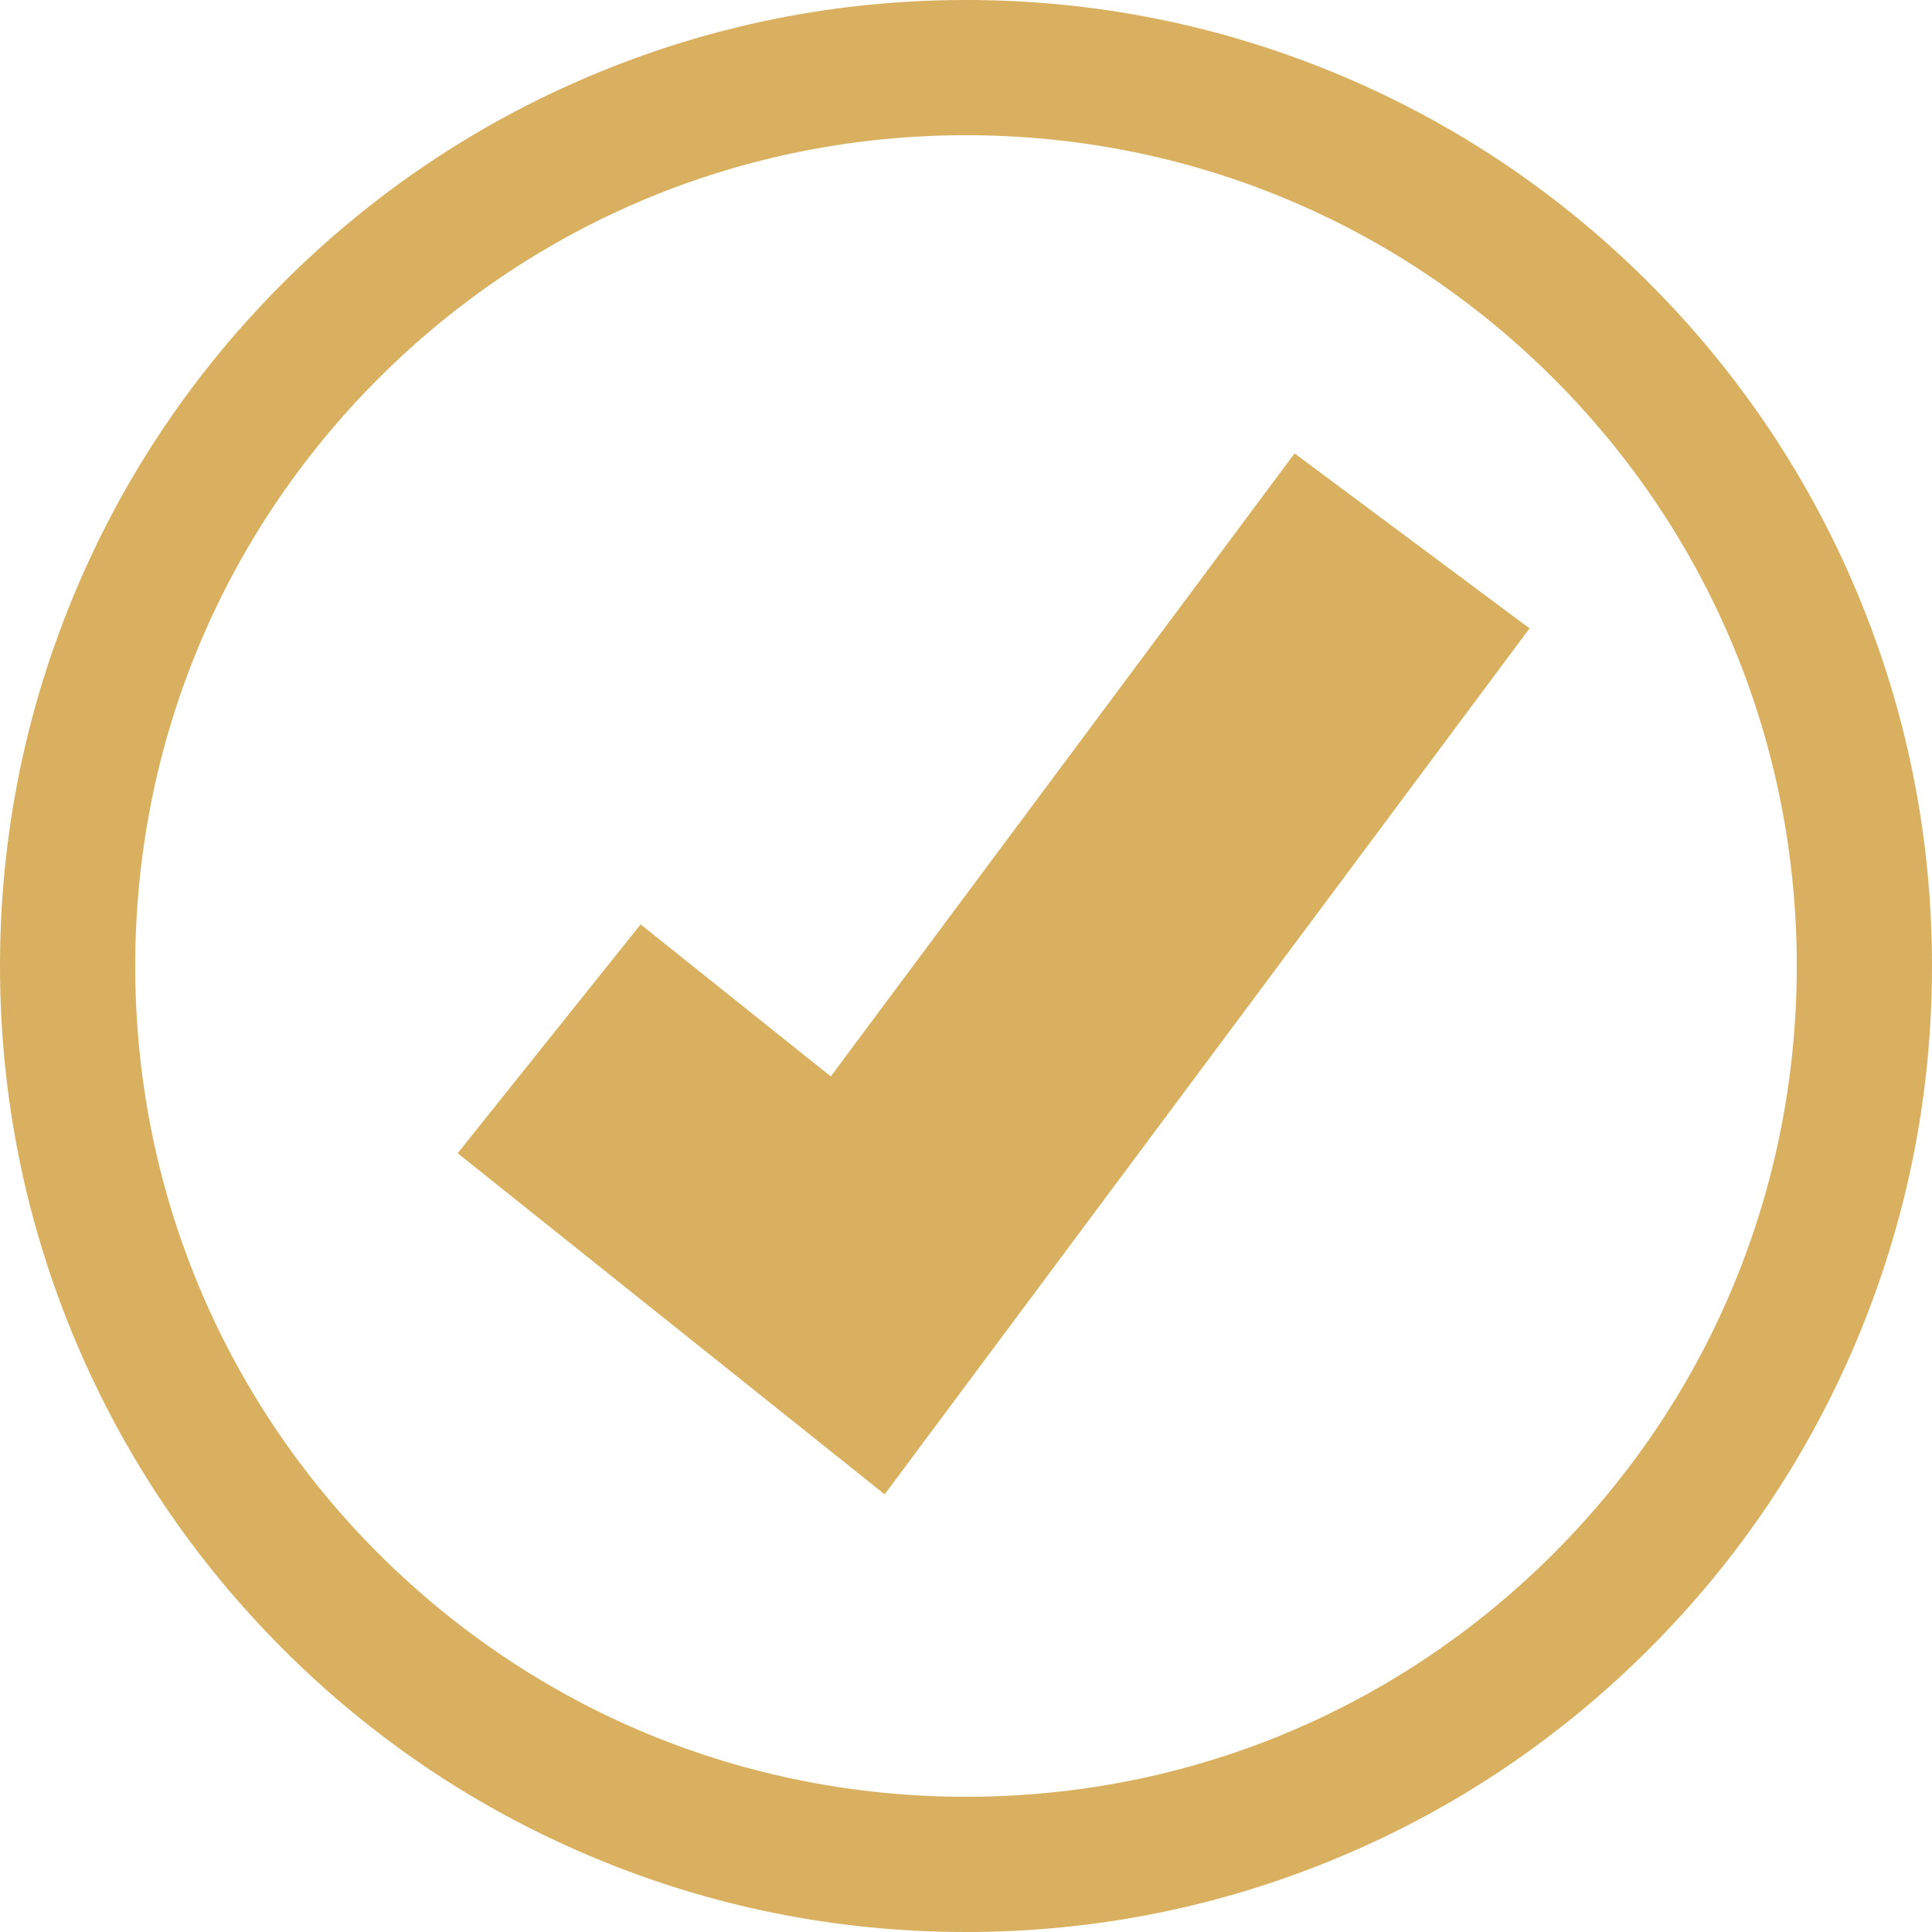
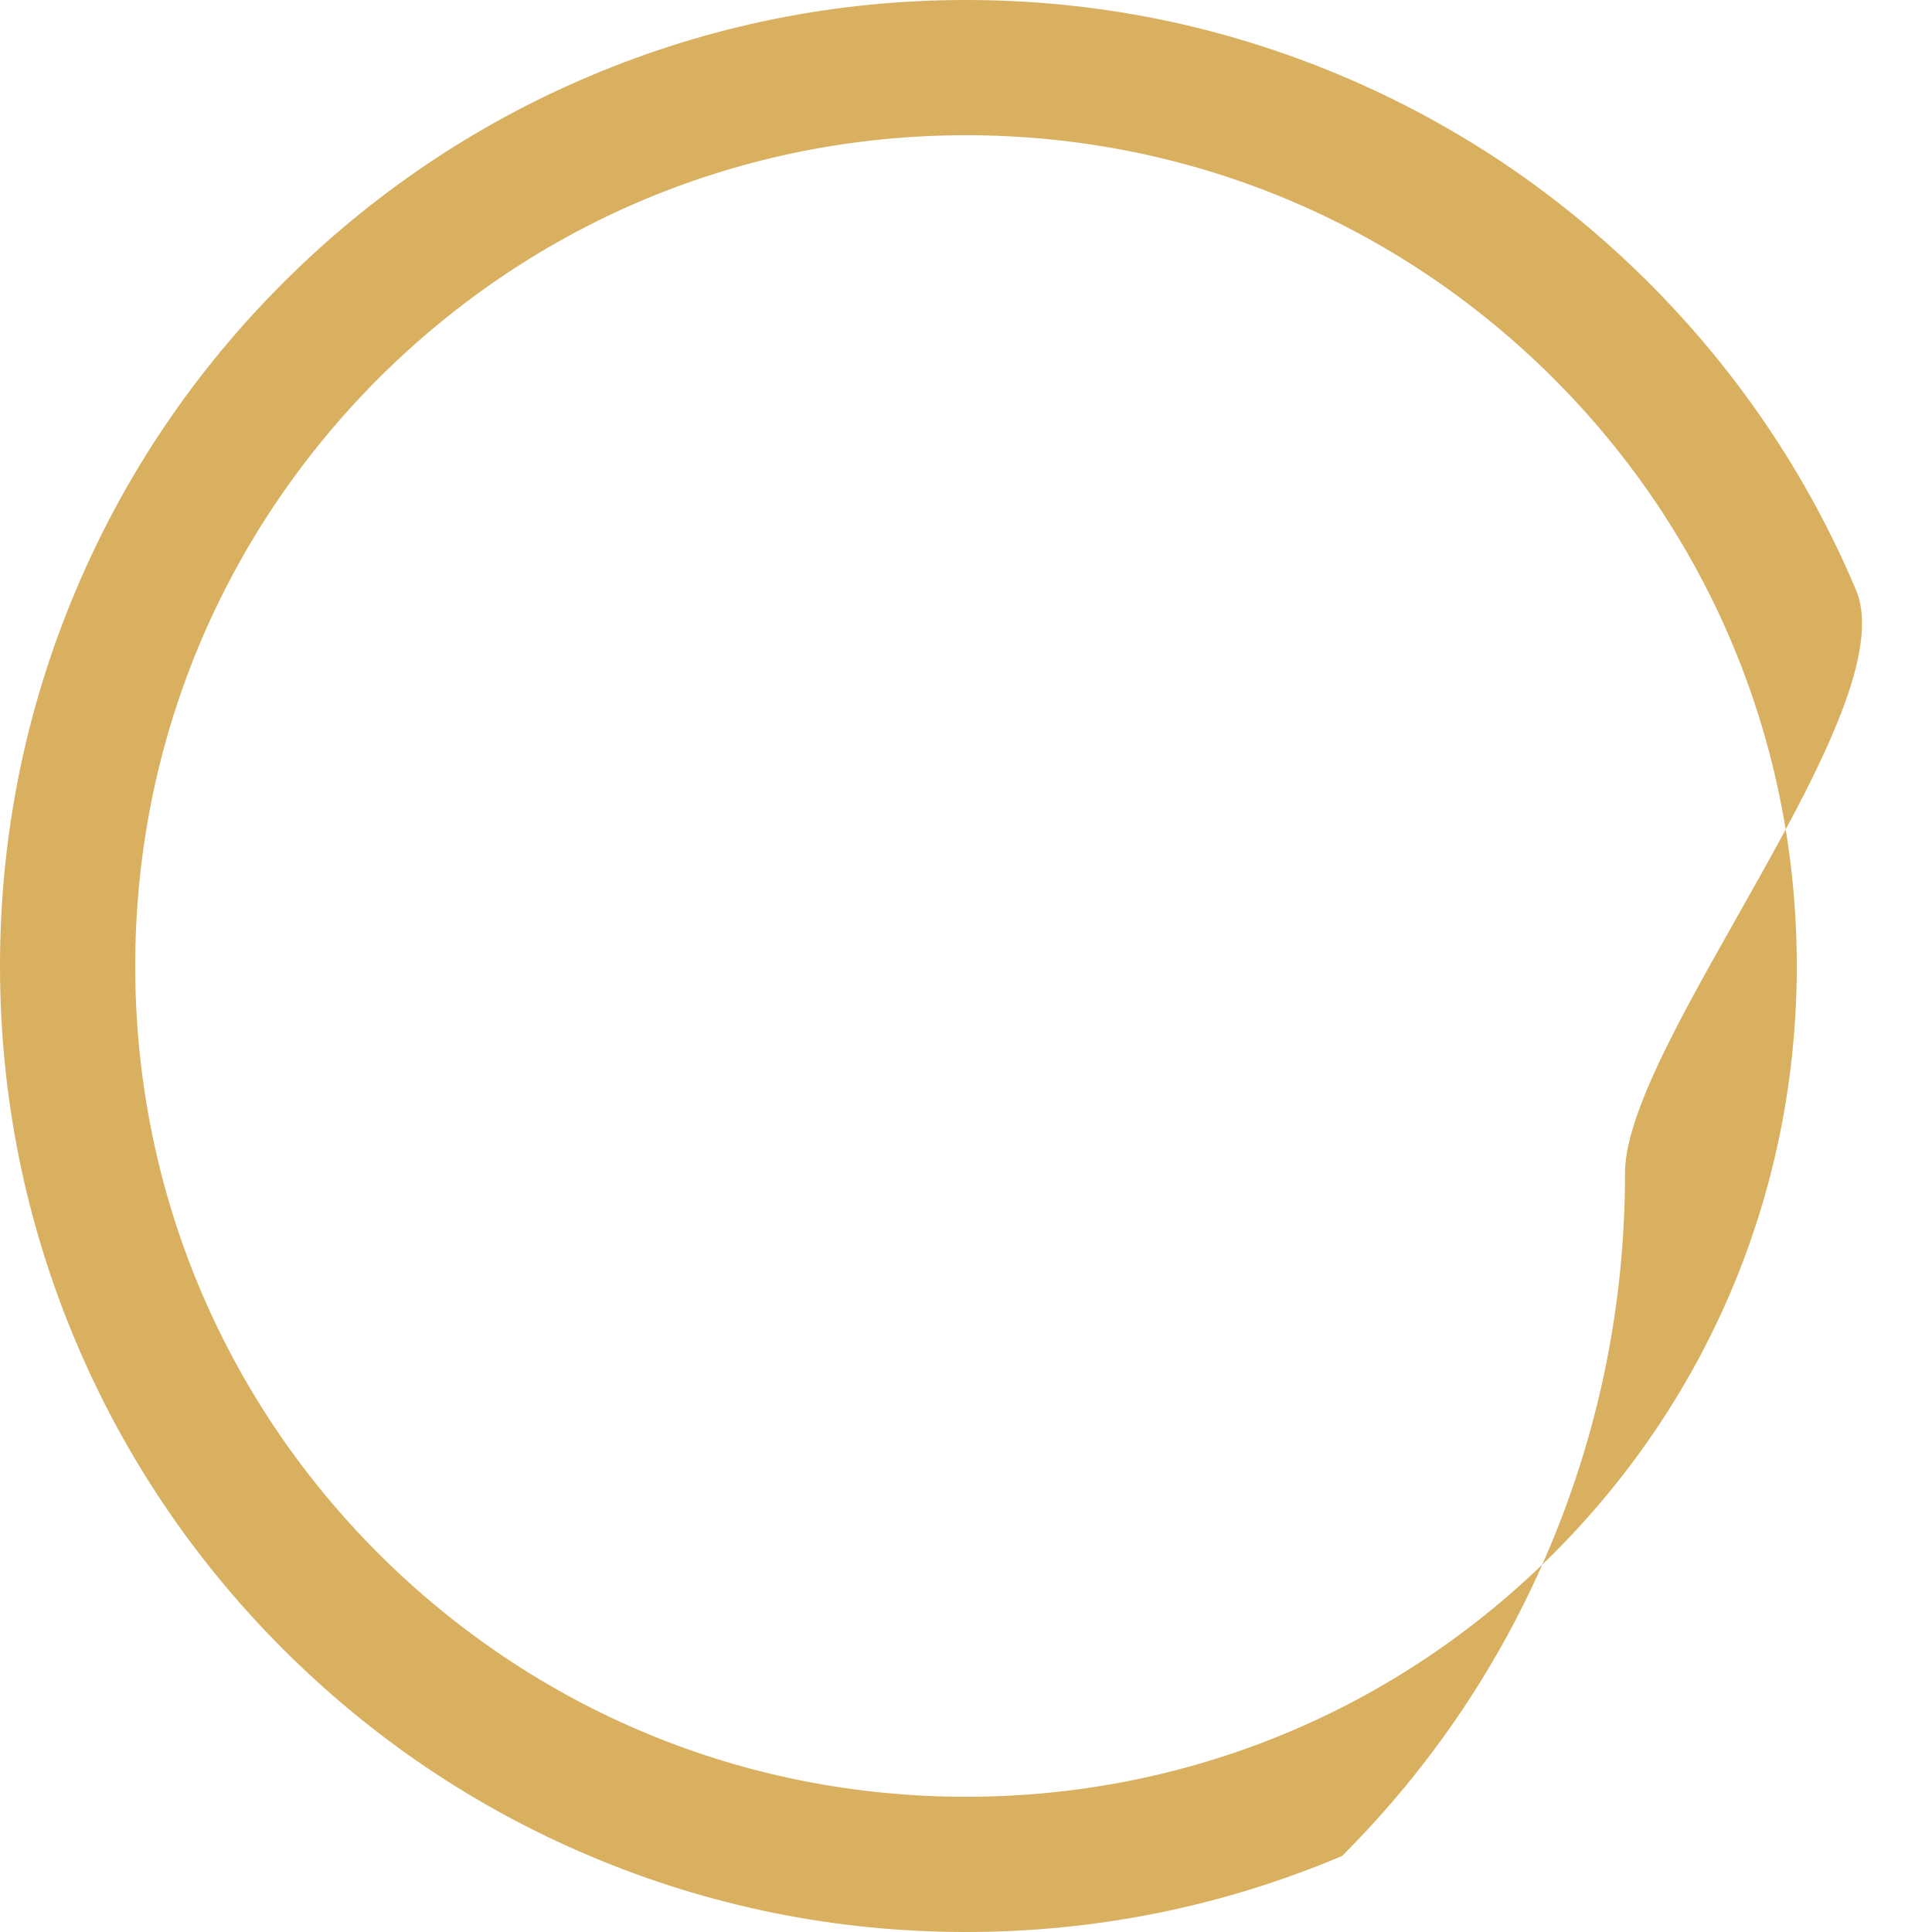
<svg xmlns="http://www.w3.org/2000/svg" version="1.1" id="Calque_1" x="0px" y="0px" viewBox="0 0 724.4 724.4" style="enable-background:new 0 0 724.4 724.4;" xml:space="preserve">
  <style type="text/css">
	.st0{fill:#D8B05F;}
</style>
  <g>
-     <path class="st0" d="M695.9,221.2c-18.2-43.1-44.4-81.9-77.6-115.1c-33.3-33.3-72-59.4-115.1-77.6C458.5,9.6,411.1,0,362.2,0   s-96.3,9.6-141,28.5c-43.1,18.2-81.9,44.4-115.1,77.6c-33.3,33.3-59.4,72-77.6,115.1C9.6,265.9,0,313.3,0,362.2s9.6,96.3,28.5,141   c18.2,43.1,44.4,81.9,77.6,115.1c33.3,33.3,72,59.4,115.1,77.6c44.7,18.9,92.1,28.5,141,28.5s96.3-9.6,141-28.5   c43.1-18.2,81.9-44.4,115.1-77.6c33.3-33.3,59.4-72,77.6-115.1c18.9-44.7,28.5-92.1,28.5-141S714.8,265.9,695.9,221.2z    M582.5,582.5c-58.8,58.8-137.1,91.2-220.3,91.2s-161.4-32.4-220.3-91.2c-58.8-58.8-91.2-137.1-91.2-220.3   c0-83.2,32.4-161.4,91.2-220.3C200.8,83.1,279,50.7,362.2,50.7s161.4,32.4,220.3,91.2c58.8,58.8,91.2,137.1,91.2,220.3   C673.7,445.4,641.3,523.7,582.5,582.5z" />
-     <polygon class="st0" points="311.5,403.6 240.2,346.6 171.6,432.4 331.7,560.3 573.5,235.6 485.4,170  " />
+     <path class="st0" d="M695.9,221.2c-18.2-43.1-44.4-81.9-77.6-115.1c-33.3-33.3-72-59.4-115.1-77.6C458.5,9.6,411.1,0,362.2,0   s-96.3,9.6-141,28.5c-43.1,18.2-81.9,44.4-115.1,77.6c-33.3,33.3-59.4,72-77.6,115.1C9.6,265.9,0,313.3,0,362.2s9.6,96.3,28.5,141   c18.2,43.1,44.4,81.9,77.6,115.1c33.3,33.3,72,59.4,115.1,77.6c44.7,18.9,92.1,28.5,141,28.5s96.3-9.6,141-28.5   c33.3-33.3,59.4-72,77.6-115.1c18.9-44.7,28.5-92.1,28.5-141S714.8,265.9,695.9,221.2z    M582.5,582.5c-58.8,58.8-137.1,91.2-220.3,91.2s-161.4-32.4-220.3-91.2c-58.8-58.8-91.2-137.1-91.2-220.3   c0-83.2,32.4-161.4,91.2-220.3C200.8,83.1,279,50.7,362.2,50.7s161.4,32.4,220.3,91.2c58.8,58.8,91.2,137.1,91.2,220.3   C673.7,445.4,641.3,523.7,582.5,582.5z" />
  </g>
</svg>